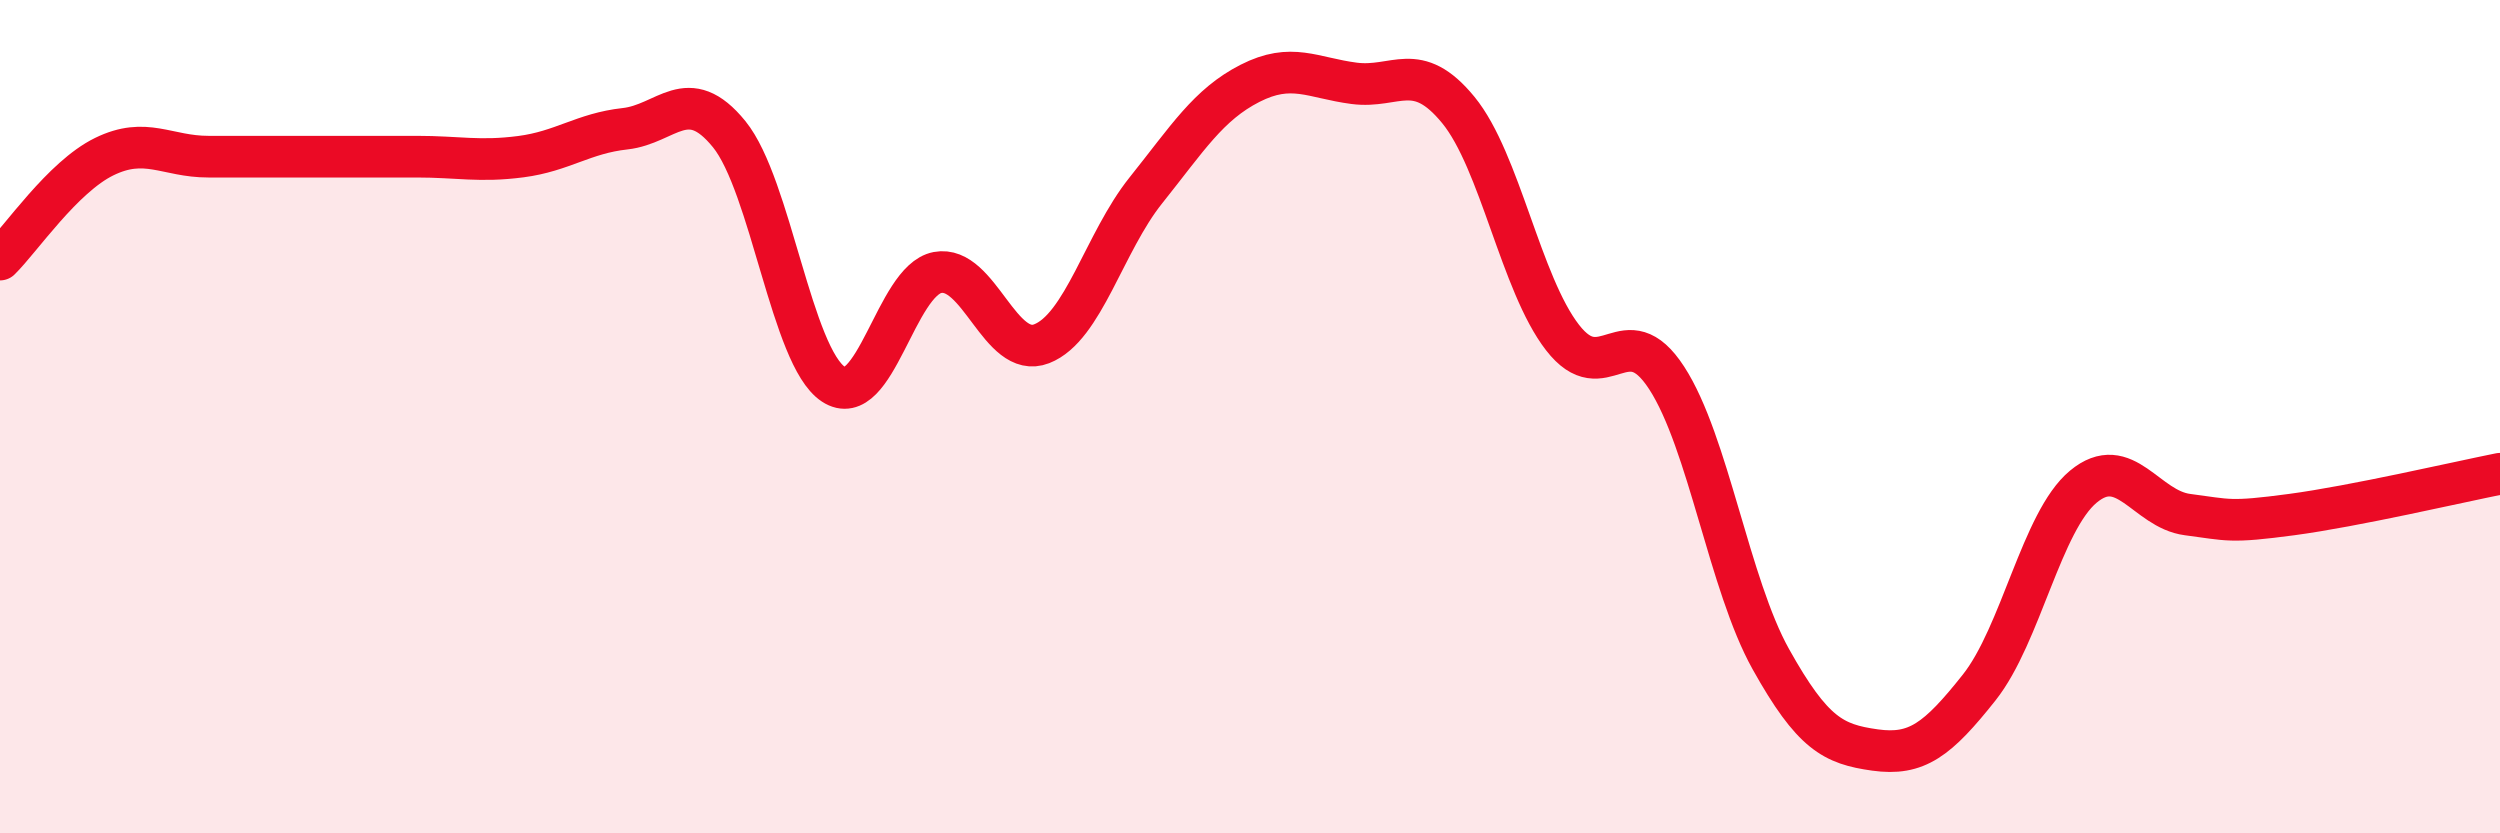
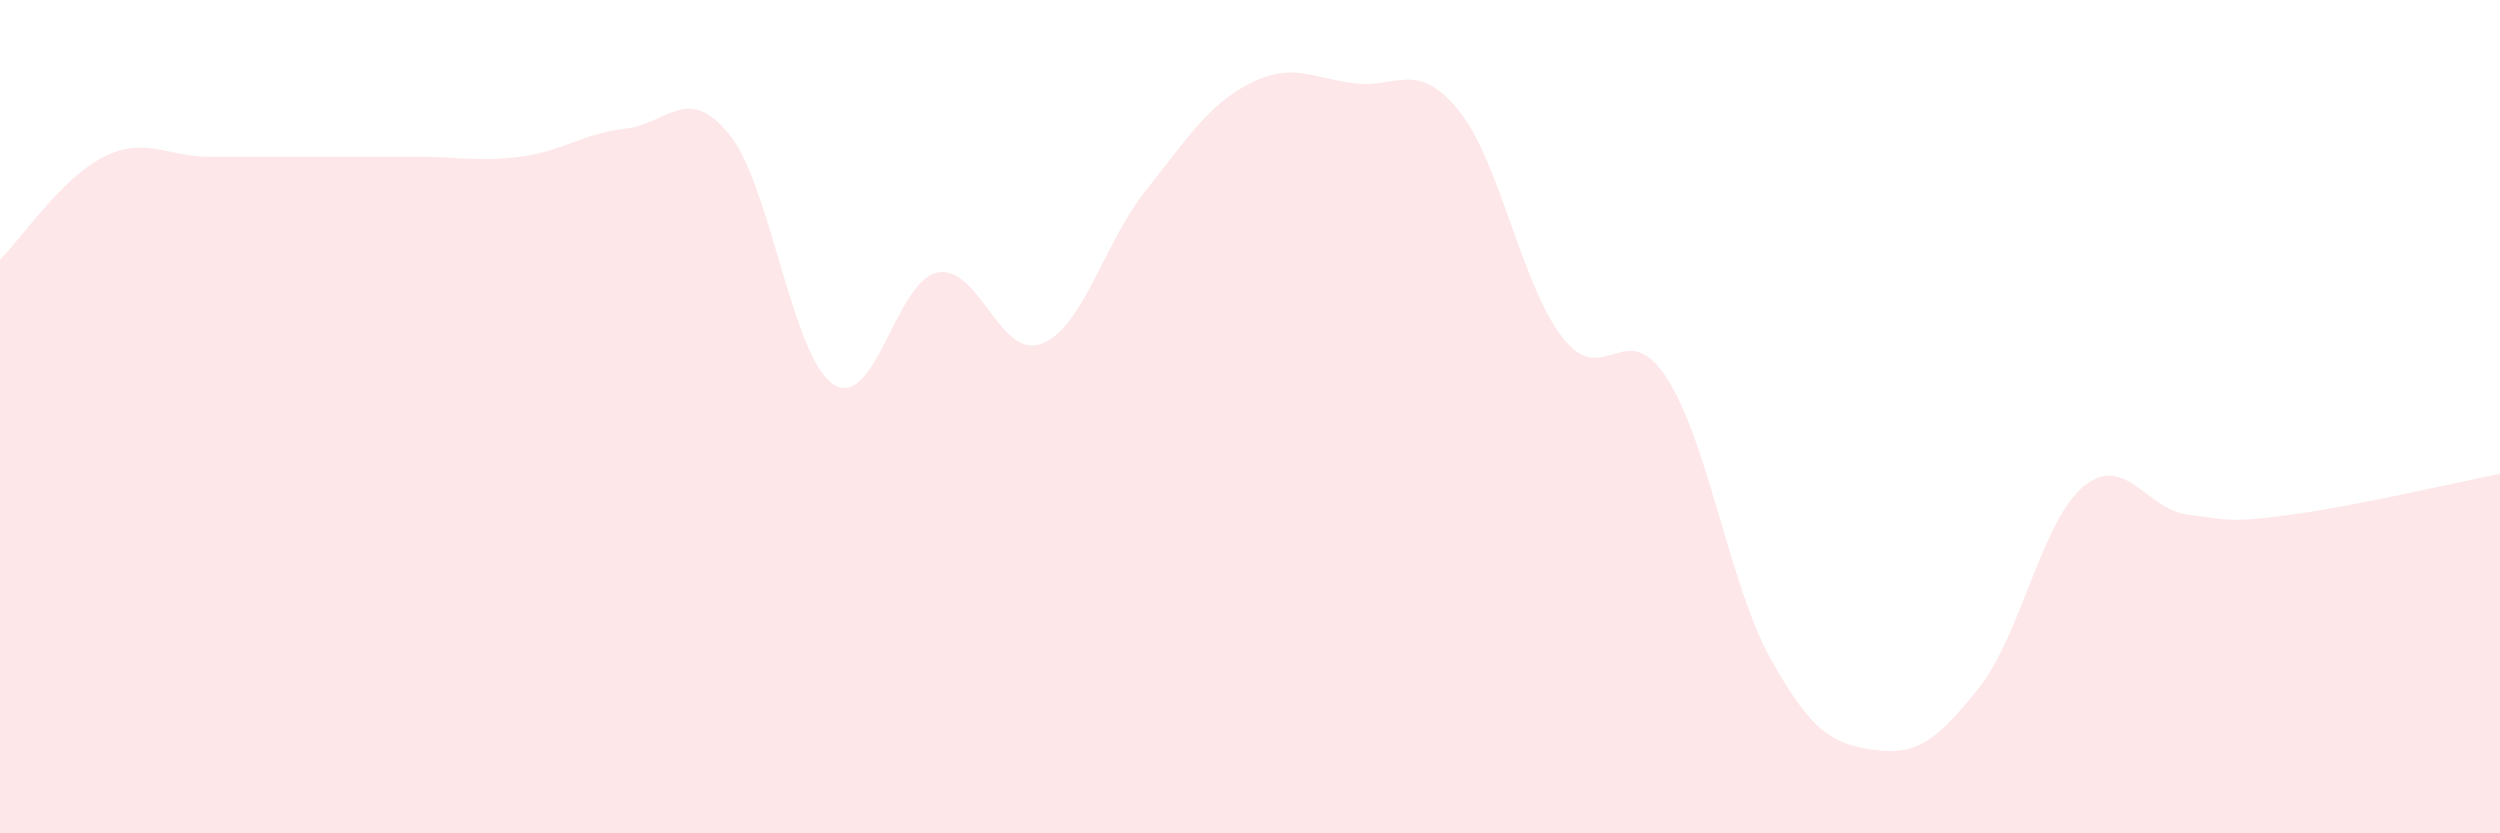
<svg xmlns="http://www.w3.org/2000/svg" width="60" height="20" viewBox="0 0 60 20">
  <path d="M 0,6.23 C 0.5,5.74 1.5,4.25 2.5,3.76 C 3.5,3.27 4,3.76 5,3.76 C 6,3.76 6.5,3.76 7.5,3.76 C 8.5,3.76 9,3.76 10,3.76 C 11,3.76 11.5,3.89 12.5,3.76 C 13.5,3.63 14,3.2 15,3.09 C 16,2.98 16.5,1.99 17.5,3.22 C 18.5,4.45 19,8.56 20,9.22 C 21,9.88 21.5,6.73 22.5,6.54 C 23.5,6.35 24,8.64 25,8.25 C 26,7.86 26.5,5.82 27.5,4.57 C 28.5,3.32 29,2.51 30,2 C 31,1.49 31.5,1.87 32.5,2 C 33.5,2.13 34,1.42 35,2.64 C 36,3.86 36.5,6.81 37.5,8.1 C 38.5,9.39 39,7.53 40,9.07 C 41,10.61 41.5,14.03 42.5,15.82 C 43.5,17.61 44,17.86 45,18 C 46,18.14 46.5,17.76 47.5,16.5 C 48.5,15.24 49,12.51 50,11.68 C 51,10.85 51.5,12.22 52.5,12.35 C 53.5,12.48 53.5,12.55 55,12.35 C 56.5,12.15 59,11.57 60,11.37L60 20L0 20Z" fill="#EB0A25" opacity="0.1" stroke-linecap="round" stroke-linejoin="round" />
-   <path d="M 0,6.23 C 0.5,5.74 1.5,4.25 2.5,3.76 C 3.5,3.27 4,3.76 5,3.76 C 6,3.76 6.5,3.76 7.5,3.76 C 8.5,3.76 9,3.76 10,3.76 C 11,3.76 11.5,3.89 12.5,3.76 C 13.5,3.63 14,3.2 15,3.09 C 16,2.98 16.5,1.99 17.5,3.22 C 18.5,4.45 19,8.56 20,9.22 C 21,9.88 21.5,6.73 22.5,6.54 C 23.5,6.35 24,8.64 25,8.25 C 26,7.86 26.5,5.82 27.5,4.57 C 28.5,3.32 29,2.51 30,2 C 31,1.49 31.5,1.87 32.5,2 C 33.5,2.13 34,1.42 35,2.64 C 36,3.86 36.5,6.81 37.5,8.1 C 38.5,9.39 39,7.53 40,9.07 C 41,10.61 41.5,14.03 42.5,15.82 C 43.5,17.61 44,17.86 45,18 C 46,18.14 46.5,17.76 47.5,16.5 C 48.5,15.24 49,12.51 50,11.68 C 51,10.85 51.5,12.22 52.5,12.35 C 53.5,12.48 53.5,12.55 55,12.35 C 56.5,12.15 59,11.57 60,11.37" stroke="#EB0A25" stroke-width="1" fill="none" stroke-linecap="round" stroke-linejoin="round" />
</svg>